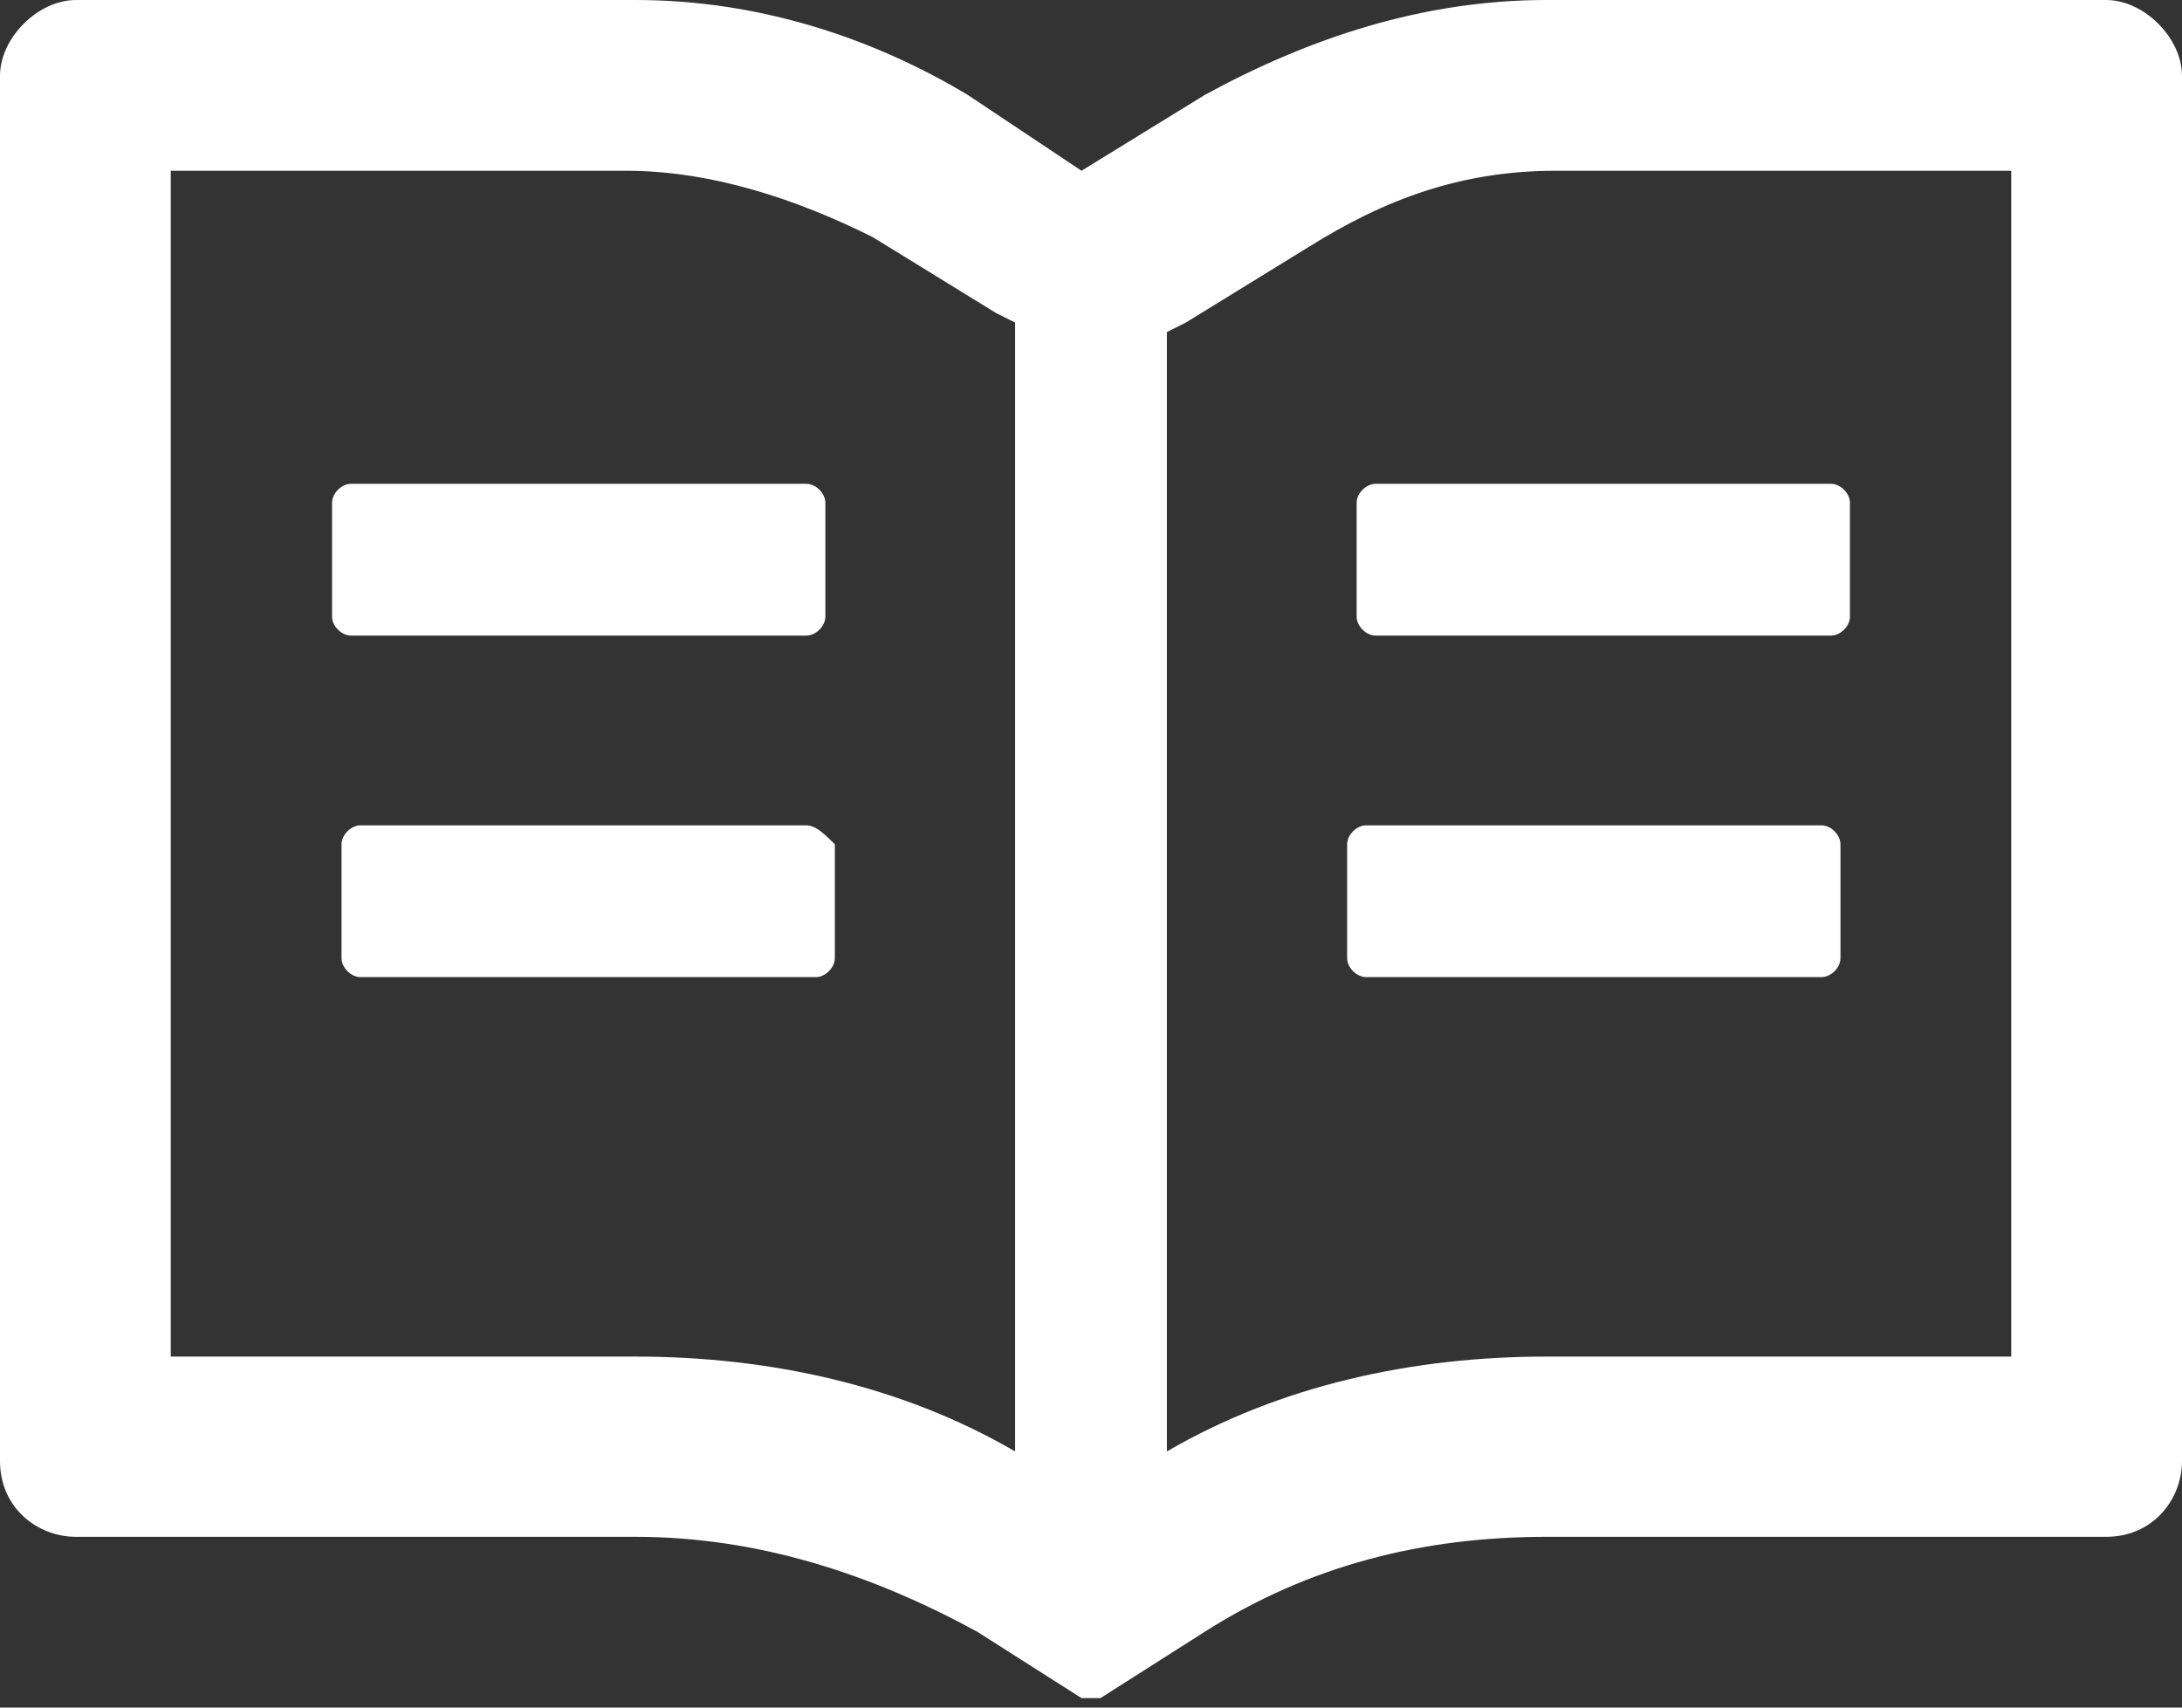
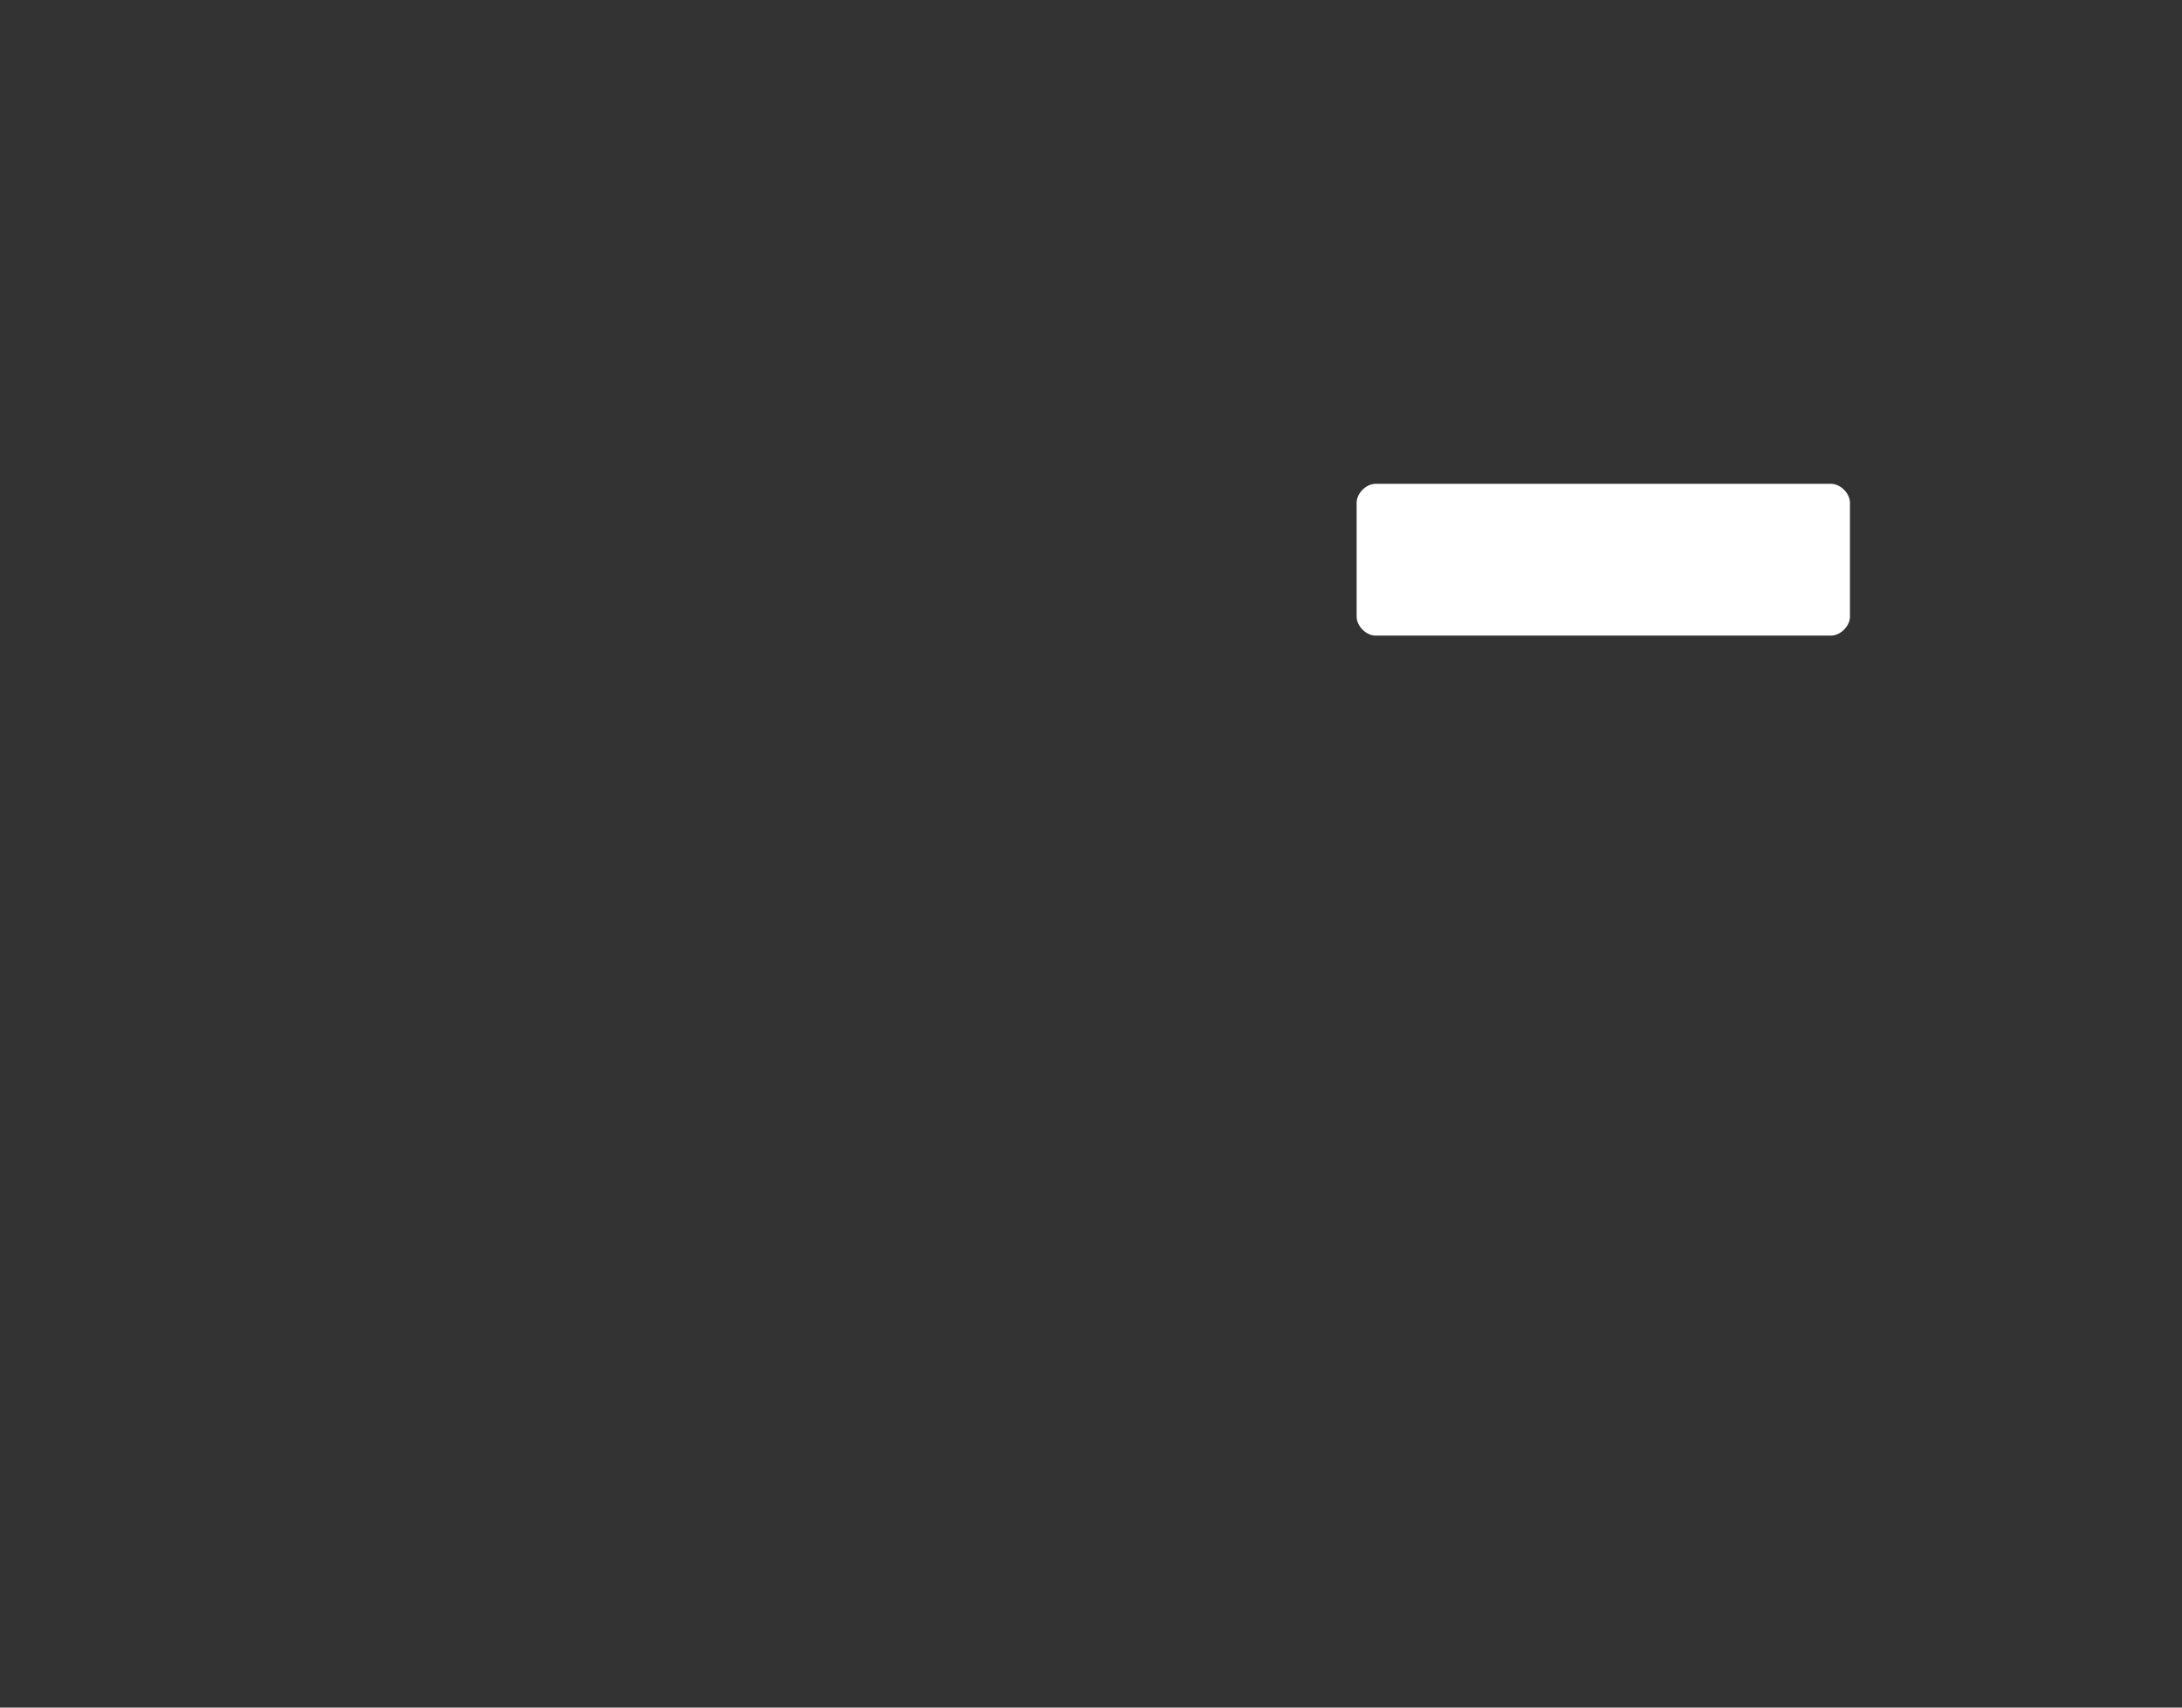
<svg xmlns="http://www.w3.org/2000/svg" version="1.1" id="图层_1" x="0px" y="0px" viewBox="0 0 23 18" style="enable-background:new 0 0 23 18;" xml:space="preserve">
  <rect x="0" y="0" width="23" height="18" fill="#333333" stroke="none" />
  <style type="text/css">
	.st0{fill-rule:evenodd;clip-rule:evenodd;fill:#FFFFFF;}
</style>
  <g>
-     <path class="st0" d="M22.2,0h-5.9c-1.3,0-2.5,0.4-3.6,1l-1.3,0.8L10.2,1C9.2,0.4,8,0,6.7,0H0.8C0.4,0,0,0.4,0,0.8v14.6   c0,0.5,0.4,0.8,0.8,0.8c0,0,0,0,0,0h5.9c1.3,0,2.5,0.4,3.6,1l1.1,0.7l0.1,0l0.1,0l1.1-0.7c1.1-0.7,2.3-1,3.6-1h5.9   c0.5,0,0.8-0.4,0.8-0.8c0,0,0,0,0,0V0.8C23,0.4,22.6,0,22.2,0z M10.7,15.3c-1.2-0.7-2.6-1-4-1H1.8V1.8h4.8c0.9,0,1.8,0.3,2.6,0.7   l1.3,0.8l0.2,0.1V15.3z M21.1,14.3h-4.8c-1.4,0-2.8,0.3-4,1v0l0,0c0,0,0,0,0,0V3.5l0.2-0.1l1.3-0.8c0.8-0.5,1.6-0.8,2.6-0.8h4.8   V14.3z" />
-     <path class="st0" d="M8.5,5.1C8.5,5.1,8.5,5.1,8.5,5.1l-4.8,0c-0.1,0-0.2,0.1-0.2,0.2v1.2c0,0.1,0.1,0.2,0.2,0.2h4.8   c0.1,0,0.2-0.1,0.2-0.2V5.3C8.7,5.2,8.6,5.1,8.5,5.1z" />
    <path class="st0" d="M14.3,5.3v1.2c0,0.1,0.1,0.2,0.2,0.2h4.8c0.1,0,0.2-0.1,0.2-0.2v0V5.3c0-0.1-0.1-0.2-0.2-0.2h-4.8   C14.4,5.1,14.3,5.2,14.3,5.3z" />
-     <path class="st0" d="M8.5,8.7H3.8c-0.1,0-0.2,0.1-0.2,0.2v1.2c0,0.1,0.1,0.2,0.2,0.2h4.8c0.1,0,0.2-0.1,0.2-0.2V8.9   C8.7,8.8,8.6,8.7,8.5,8.7z" />
-     <path class="st0" d="M19.2,8.7h-4.8c-0.1,0-0.2,0.1-0.2,0.2v1.2c0,0.1,0.1,0.2,0.2,0.2h4.8c0.1,0,0.2-0.1,0.2-0.2V8.9   C19.4,8.8,19.3,8.7,19.2,8.7z" />
  </g>
</svg>